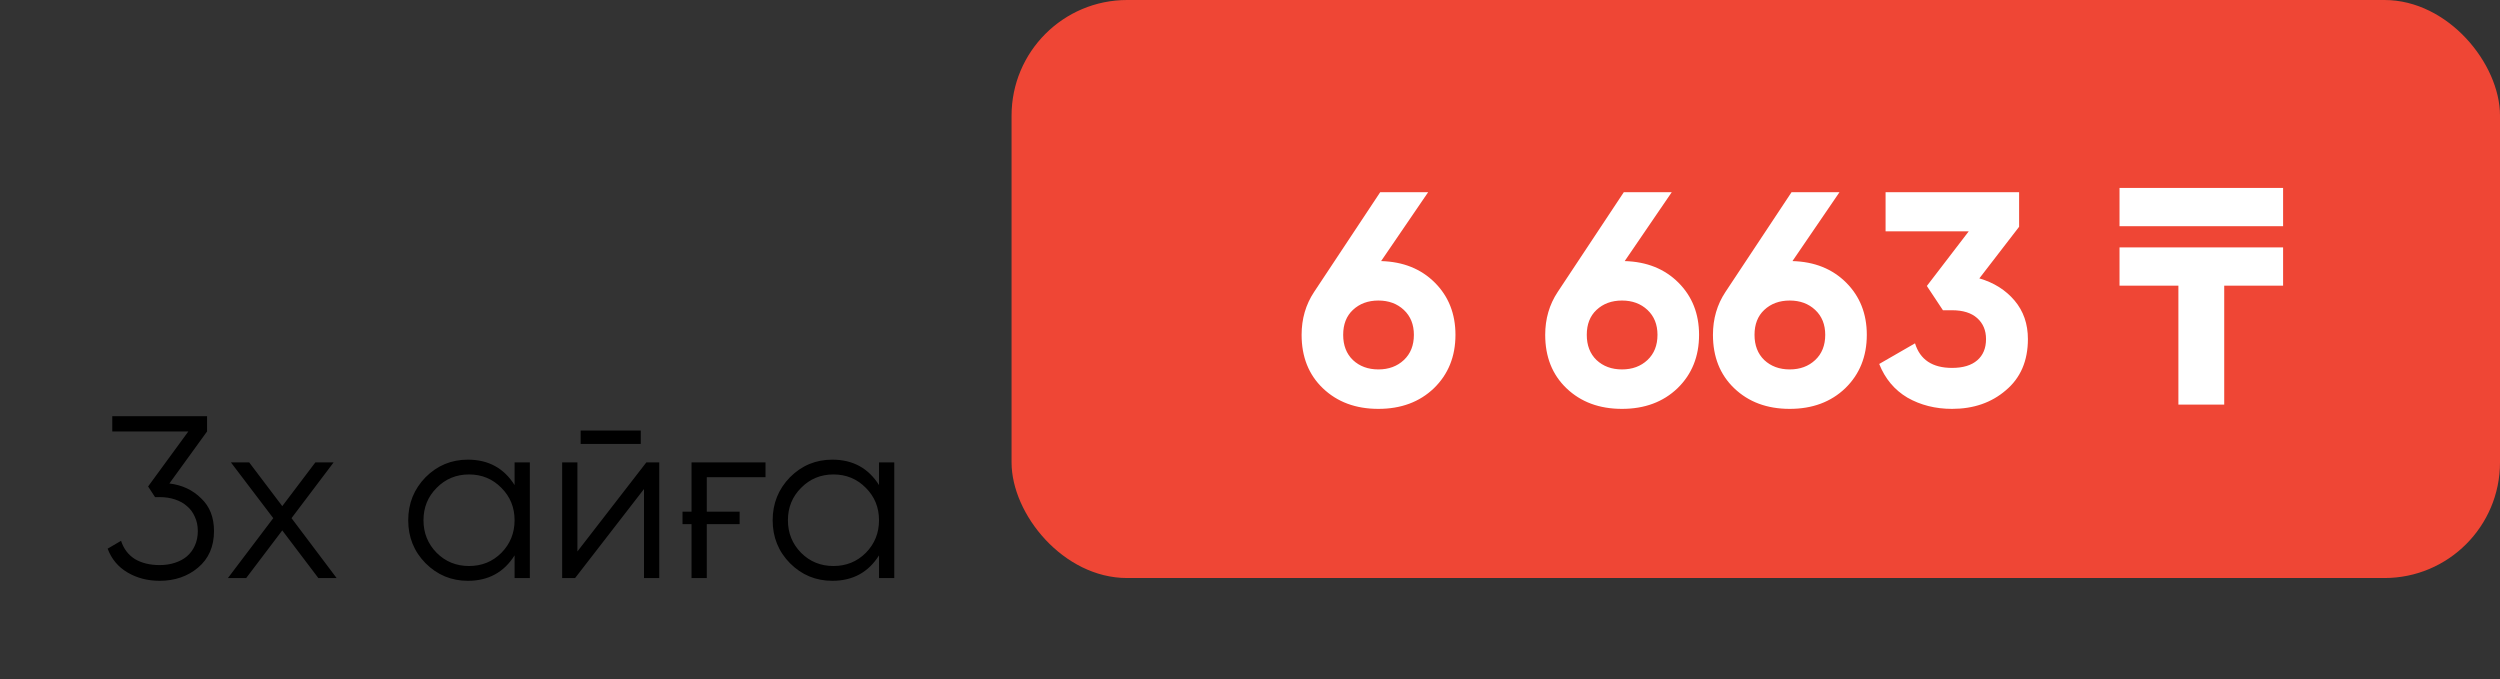
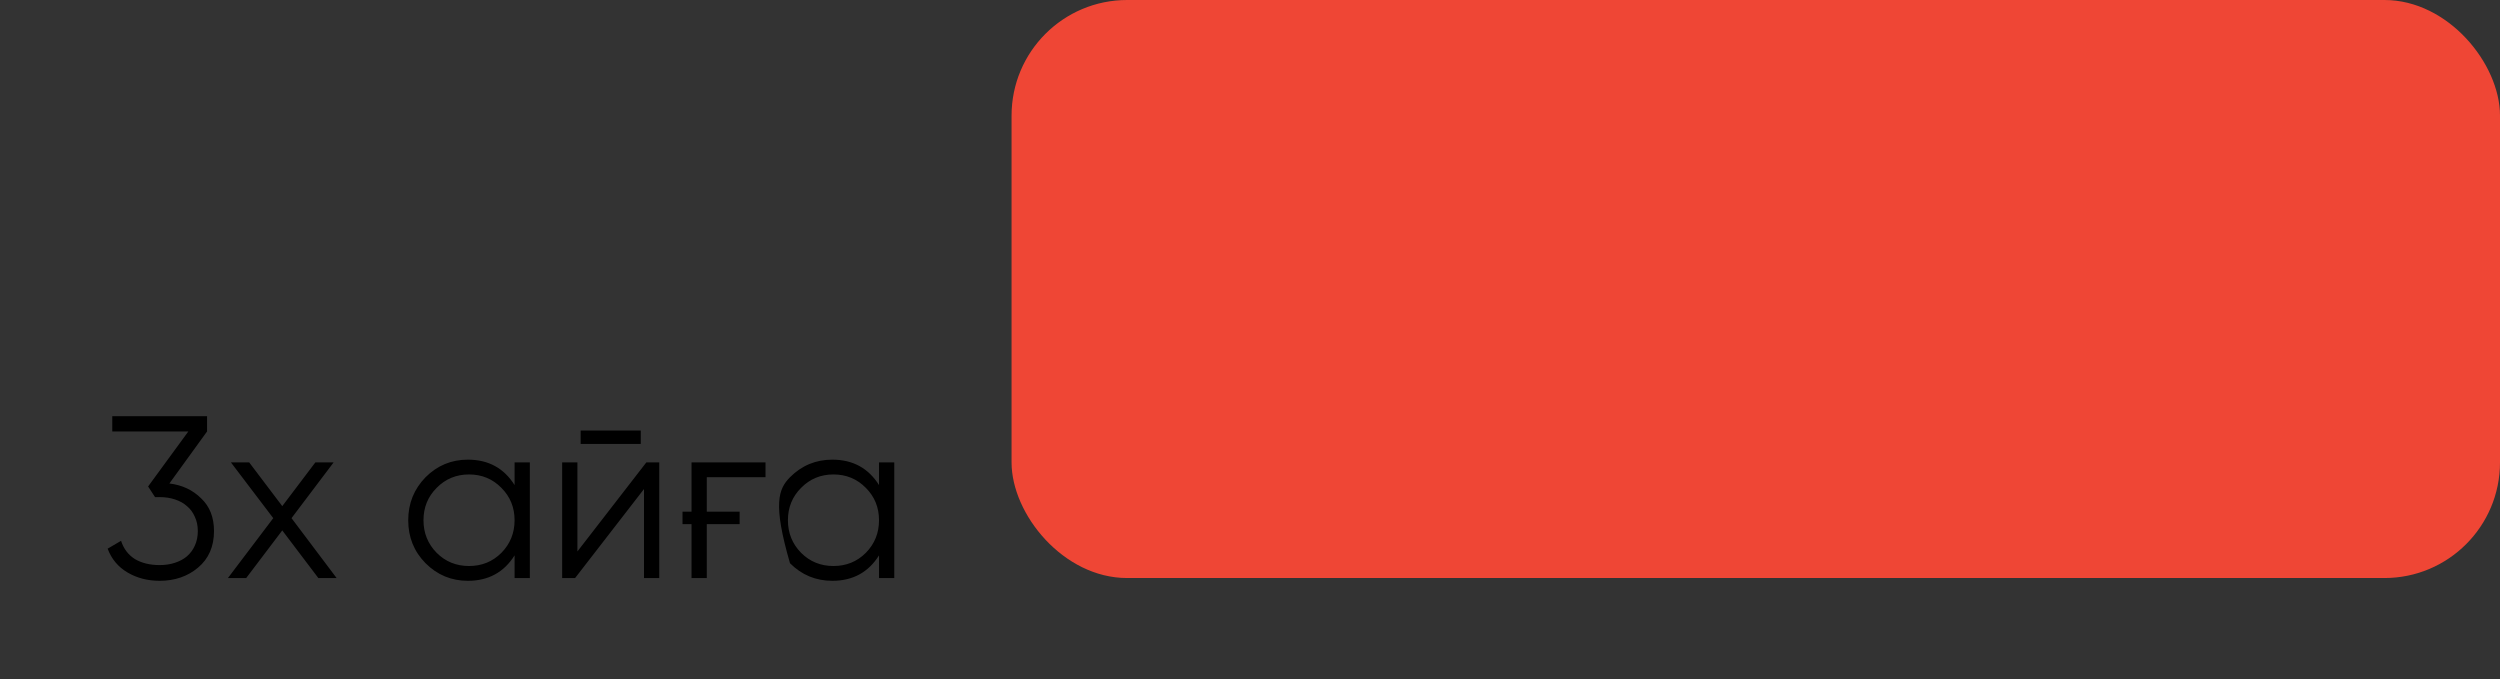
<svg xmlns="http://www.w3.org/2000/svg" width="173" height="47" viewBox="0 0 173 47" fill="none">
  <rect x="0" y="0" width="173" height="47" fill="#333333" stroke="none" />
  <rect x="70" width="103" height="40" rx="8" fill="#EF4635" />
-   <path d="M95.573 18.067C97.099 18.109 98.338 18.606 99.29 19.558C100.242 20.51 100.718 21.714 100.718 23.17C100.718 24.668 100.221 25.9 99.227 26.866C98.233 27.818 96.952 28.294 95.384 28.294C93.816 28.294 92.535 27.818 91.541 26.866C90.561 25.928 90.071 24.696 90.071 23.17C90.071 22.064 90.358 21.077 90.932 20.209L95.51 13.3H98.828L95.573 18.067ZM97.841 23.17C97.841 22.456 97.61 21.882 97.148 21.448C96.686 21.014 96.098 20.797 95.384 20.797C94.67 20.797 94.082 21.014 93.62 21.448C93.172 21.868 92.948 22.442 92.948 23.17C92.948 23.898 93.172 24.479 93.62 24.913C94.082 25.347 94.67 25.564 95.384 25.564C96.098 25.564 96.686 25.347 97.148 24.913C97.61 24.479 97.841 23.898 97.841 23.17ZM112.43 18.067C113.956 18.109 115.195 18.606 116.147 19.558C117.099 20.51 117.575 21.714 117.575 23.17C117.575 24.668 117.078 25.9 116.084 26.866C115.09 27.818 113.809 28.294 112.241 28.294C110.673 28.294 109.392 27.818 108.398 26.866C107.418 25.928 106.928 24.696 106.928 23.17C106.928 22.064 107.215 21.077 107.789 20.209L112.367 13.3H115.685L112.43 18.067ZM114.698 23.17C114.698 22.456 114.467 21.882 114.005 21.448C113.543 21.014 112.955 20.797 112.241 20.797C111.527 20.797 110.939 21.014 110.477 21.448C110.029 21.868 109.805 22.442 109.805 23.17C109.805 23.898 110.029 24.479 110.477 24.913C110.939 25.347 111.527 25.564 112.241 25.564C112.955 25.564 113.543 25.347 114.005 24.913C114.467 24.479 114.698 23.898 114.698 23.17ZM124.038 18.067C125.564 18.109 126.803 18.606 127.755 19.558C128.707 20.51 129.183 21.714 129.183 23.17C129.183 24.668 128.686 25.9 127.692 26.866C126.698 27.818 125.417 28.294 123.849 28.294C122.281 28.294 121 27.818 120.006 26.866C119.026 25.928 118.536 24.696 118.536 23.17C118.536 22.064 118.823 21.077 119.397 20.209L123.975 13.3H127.293L124.038 18.067ZM126.306 23.17C126.306 22.456 126.075 21.882 125.613 21.448C125.151 21.014 124.563 20.797 123.849 20.797C123.135 20.797 122.547 21.014 122.085 21.448C121.637 21.868 121.413 22.442 121.413 23.17C121.413 23.898 121.637 24.479 122.085 24.913C122.547 25.347 123.135 25.564 123.849 25.564C124.563 25.564 125.151 25.347 125.613 24.913C126.075 24.479 126.306 23.898 126.306 23.17ZM136.971 19.264C137.979 19.558 138.791 20.069 139.407 20.797C140.023 21.525 140.331 22.414 140.331 23.464C140.331 24.976 139.82 26.159 138.798 27.013C137.804 27.867 136.565 28.294 135.081 28.294C133.933 28.294 132.904 28.035 131.994 27.517C131.098 26.985 130.447 26.208 130.041 25.186L132.519 23.758C132.869 24.892 133.723 25.459 135.081 25.459C135.837 25.459 136.418 25.284 136.824 24.934C137.23 24.584 137.433 24.094 137.433 23.464C137.433 22.862 137.23 22.379 136.824 22.015C136.418 21.651 135.837 21.469 135.081 21.469H134.451L133.338 19.789L136.236 16.009H130.482V13.3H139.722V15.694L136.971 19.264ZM153.916 28H150.745V19.768H146.671V17.122H157.99V19.768H153.916V28ZM146.671 13.006H157.99V15.652H146.671V13.006Z" fill="white" />
-   <path d="M11.721 33.456C12.606 33.563 13.342 33.909 13.929 34.496C14.515 35.051 14.809 35.803 14.809 36.752C14.809 37.819 14.441 38.661 13.705 39.28C12.979 39.888 12.094 40.192 11.049 40.192C10.217 40.192 9.475 40 8.825 39.616C8.174 39.232 7.715 38.683 7.449 37.968L8.377 37.424C8.558 37.979 8.878 38.4 9.337 38.688C9.806 38.965 10.377 39.104 11.049 39.104C11.433 39.104 11.785 39.051 12.105 38.944C12.435 38.837 12.713 38.688 12.937 38.496C13.171 38.293 13.353 38.048 13.481 37.76C13.619 37.461 13.689 37.125 13.689 36.752C13.689 36.379 13.619 36.048 13.481 35.76C13.353 35.461 13.171 35.216 12.937 35.024C12.713 34.821 12.435 34.667 12.105 34.56C11.785 34.453 11.433 34.4 11.049 34.4V34.384L11.033 34.4H10.729L10.249 33.664L13.033 29.856H7.769V28.8H14.329V29.856L11.721 33.456ZM23.293 40H22.029L19.533 36.704L17.037 40H15.773L18.909 35.856L15.981 32H17.245L19.533 35.024L21.821 32H23.085L20.173 35.856L23.293 40ZM35.609 32H36.665V40H35.609V38.432C34.873 39.605 33.796 40.192 32.377 40.192C31.236 40.192 30.26 39.787 29.449 38.976C28.649 38.165 28.249 37.173 28.249 36C28.249 34.837 28.649 33.845 29.449 33.024C30.26 32.213 31.236 31.808 32.377 31.808C33.796 31.808 34.873 32.395 35.609 33.568V32ZM30.217 38.256C30.825 38.864 31.572 39.168 32.457 39.168C33.343 39.168 34.089 38.864 34.697 38.256C35.305 37.637 35.609 36.885 35.609 36C35.609 35.115 35.305 34.368 34.697 33.76C34.089 33.141 33.343 32.832 32.457 32.832C31.572 32.832 30.825 33.141 30.217 33.76C29.609 34.368 29.305 35.115 29.305 36C29.305 36.885 29.609 37.637 30.217 38.256ZM40.181 30.72V29.792H44.341V30.72H40.181ZM44.725 32H45.621V40H44.565V33.84L39.797 40H38.901V32H39.957V38.16L44.725 32ZM47.23 35.408H47.854V32H52.974V33.024H48.91V35.408H51.182V36.272H48.91V40H47.854V36.272H47.23V35.408ZM60.828 32H61.884V40H60.828V38.432C60.092 39.605 59.015 40.192 57.596 40.192C56.455 40.192 55.479 39.787 54.668 38.976C53.868 38.165 53.468 37.173 53.468 36C53.468 34.837 53.868 33.845 54.668 33.024C55.479 32.213 56.455 31.808 57.596 31.808C59.015 31.808 60.092 32.395 60.828 33.568V32ZM55.436 38.256C56.044 38.864 56.791 39.168 57.676 39.168C58.562 39.168 59.308 38.864 59.916 38.256C60.524 37.637 60.828 36.885 60.828 36C60.828 35.115 60.524 34.368 59.916 33.76C59.308 33.141 58.562 32.832 57.676 32.832C56.791 32.832 56.044 33.141 55.436 33.76C54.828 34.368 54.524 35.115 54.524 36C54.524 36.885 54.828 37.637 55.436 38.256Z" fill="black" />
+   <path d="M11.721 33.456C12.606 33.563 13.342 33.909 13.929 34.496C14.515 35.051 14.809 35.803 14.809 36.752C14.809 37.819 14.441 38.661 13.705 39.28C12.979 39.888 12.094 40.192 11.049 40.192C10.217 40.192 9.475 40 8.825 39.616C8.174 39.232 7.715 38.683 7.449 37.968L8.377 37.424C8.558 37.979 8.878 38.4 9.337 38.688C9.806 38.965 10.377 39.104 11.049 39.104C11.433 39.104 11.785 39.051 12.105 38.944C12.435 38.837 12.713 38.688 12.937 38.496C13.171 38.293 13.353 38.048 13.481 37.76C13.619 37.461 13.689 37.125 13.689 36.752C13.689 36.379 13.619 36.048 13.481 35.76C13.353 35.461 13.171 35.216 12.937 35.024C12.713 34.821 12.435 34.667 12.105 34.56C11.785 34.453 11.433 34.4 11.049 34.4V34.384L11.033 34.4H10.729L10.249 33.664L13.033 29.856H7.769V28.8H14.329V29.856L11.721 33.456ZM23.293 40H22.029L19.533 36.704L17.037 40H15.773L18.909 35.856L15.981 32H17.245L19.533 35.024L21.821 32H23.085L20.173 35.856L23.293 40ZM35.609 32H36.665V40H35.609V38.432C34.873 39.605 33.796 40.192 32.377 40.192C31.236 40.192 30.26 39.787 29.449 38.976C28.649 38.165 28.249 37.173 28.249 36C28.249 34.837 28.649 33.845 29.449 33.024C30.26 32.213 31.236 31.808 32.377 31.808C33.796 31.808 34.873 32.395 35.609 33.568V32ZM30.217 38.256C30.825 38.864 31.572 39.168 32.457 39.168C33.343 39.168 34.089 38.864 34.697 38.256C35.305 37.637 35.609 36.885 35.609 36C35.609 35.115 35.305 34.368 34.697 33.76C34.089 33.141 33.343 32.832 32.457 32.832C31.572 32.832 30.825 33.141 30.217 33.76C29.609 34.368 29.305 35.115 29.305 36C29.305 36.885 29.609 37.637 30.217 38.256ZM40.181 30.72V29.792H44.341V30.72H40.181ZM44.725 32H45.621V40H44.565V33.84L39.797 40H38.901V32H39.957V38.16L44.725 32ZM47.23 35.408H47.854V32H52.974V33.024H48.91V35.408H51.182V36.272H48.91V40H47.854V36.272H47.23V35.408ZM60.828 32H61.884V40H60.828V38.432C60.092 39.605 59.015 40.192 57.596 40.192C56.455 40.192 55.479 39.787 54.668 38.976C53.468 34.837 53.868 33.845 54.668 33.024C55.479 32.213 56.455 31.808 57.596 31.808C59.015 31.808 60.092 32.395 60.828 33.568V32ZM55.436 38.256C56.044 38.864 56.791 39.168 57.676 39.168C58.562 39.168 59.308 38.864 59.916 38.256C60.524 37.637 60.828 36.885 60.828 36C60.828 35.115 60.524 34.368 59.916 33.76C59.308 33.141 58.562 32.832 57.676 32.832C56.791 32.832 56.044 33.141 55.436 33.76C54.828 34.368 54.524 35.115 54.524 36C54.524 36.885 54.828 37.637 55.436 38.256Z" fill="black" />
</svg>